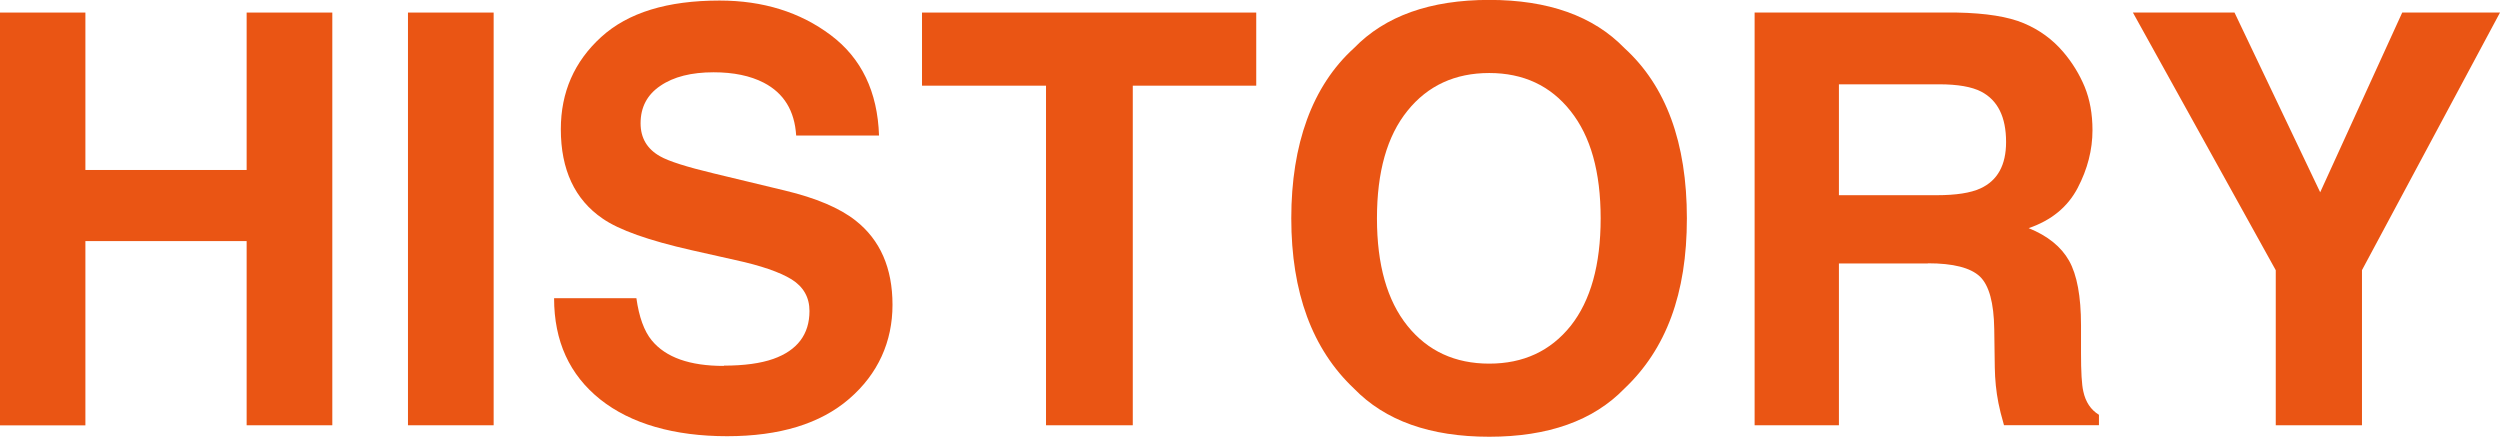
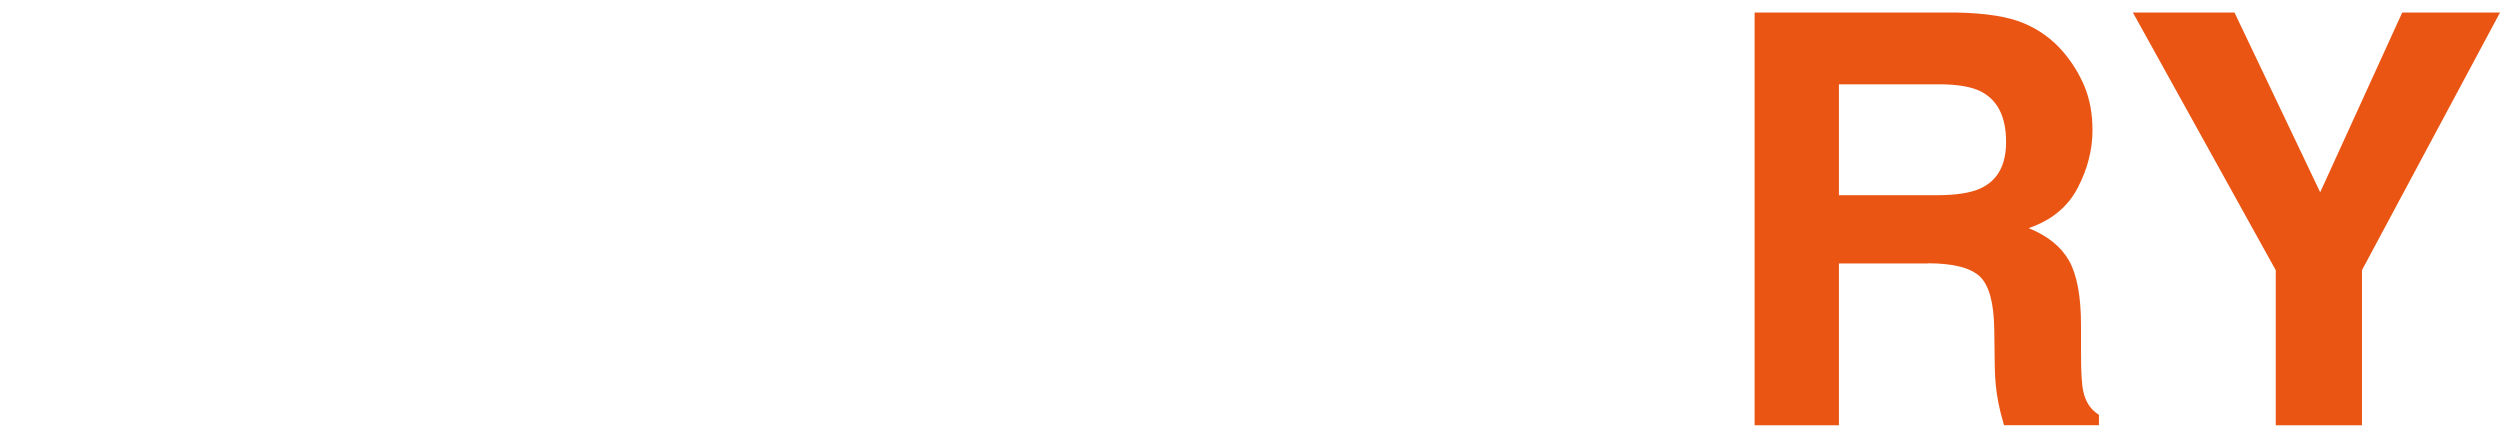
<svg xmlns="http://www.w3.org/2000/svg" viewBox="0 0 274.59 47.97">
  <g fill="#ea5514">
-     <path d="m27.09 46.71v-20.23h-17.71v20.24h-9.38v-45.34h9.38v17.29h17.71v-17.29h9.41v45.33z" />
-     <path d="m44.81 1.38h9.41v45.33h-9.41z" />
-     <path d="m79.5 40.16c2.23 0 4.05-.25 5.44-.74 2.64-.94 3.97-2.7 3.97-5.26 0-1.5-.66-2.66-1.97-3.48-1.31-.8-3.37-1.51-6.18-2.12l-4.8-1.08c-4.72-1.07-7.97-2.22-9.78-3.48-3.05-2.09-4.58-5.36-4.58-9.81 0-4.06 1.48-7.43 4.43-10.12s7.28-4.01 13-4.01c4.78 0 8.85 1.27 12.22 3.8s5.14 6.21 5.3 11.03h-9.1c-.17-2.73-1.35-4.66-3.57-5.81-1.48-.76-3.31-1.14-5.5-1.14-2.44 0-4.39.49-5.84 1.48-1.46.98-2.18 2.36-2.18 4.12 0 1.62.72 2.83 2.15 3.63.92.53 2.89 1.16 5.9 1.88l7.81 1.88c3.42.82 6.01 1.92 7.75 3.29 2.71 2.13 4.06 5.22 4.06 9.26s-1.58 7.58-4.75 10.32-7.64 4.11-13.42 4.11-10.55-1.35-13.93-4.04c-3.38-2.7-5.07-6.4-5.07-11.12h9.04c.29 2.07.85 3.62 1.69 4.64 1.54 1.87 4.17 2.8 7.9 2.8z" />
-     <path d="m137.98 1.38v8.03h-13.56v37.3h-9.53v-37.3h-13.62v-8.03h36.72z" />
-     <path d="m163.57 47.97c-6.48 0-11.43-1.76-14.85-5.29-4.59-4.33-6.89-10.56-6.89-18.7s2.3-14.54 6.89-18.7c3.42-3.53 8.38-5.29 14.85-5.29s11.43 1.76 14.85 5.29c4.57 4.16 6.86 10.39 6.86 18.7s-2.29 14.37-6.86 18.7c-3.42 3.53-8.38 5.29-14.85 5.29zm8.95-12.18c2.19-2.77 3.29-6.7 3.29-11.81s-1.1-9.02-3.31-11.79c-2.2-2.78-5.18-4.17-8.93-4.17s-6.75 1.38-8.98 4.15c-2.24 2.77-3.35 6.7-3.35 11.81s1.12 9.04 3.35 11.81 5.23 4.15 8.98 4.15 6.73-1.38 8.95-4.15z" />
    <path d="m211.76 28.94h-9.78v17.77h-9.26v-45.33h22.23c3.18.06 5.62.45 7.33 1.17s3.16 1.77 4.35 3.17c.98 1.15 1.76 2.42 2.34 3.81.57 1.39.86 2.98.86 4.77 0 2.15-.54 4.27-1.63 6.35s-2.88 3.55-5.38 4.41c2.09.84 3.57 2.04 4.44 3.58.87 1.55 1.31 3.91 1.31 7.09v3.04c0 2.07.08 3.48.25 4.21.25 1.17.82 2.03 1.72 2.58v1.14h-10.43c-.29-1-.49-1.81-.61-2.43-.25-1.27-.38-2.57-.4-3.91l-.06-4.21c-.04-2.89-.57-4.82-1.58-5.78-1.02-.96-2.92-1.45-5.71-1.45zm5.75-8.24c1.89-.86 2.83-2.56 2.83-5.1 0-2.75-.91-4.59-2.74-5.54-1.03-.53-2.56-.8-4.61-.8h-11.01v12.18h10.73c2.13 0 3.73-.25 4.8-.74z" />
    <path d="m274.59 1.38-15.16 28.29v17.04h-9.47v-17.03l-15.69-28.3h11.16l9.41 19.74 9.01-19.74h10.73z" />
  </g>
</svg>